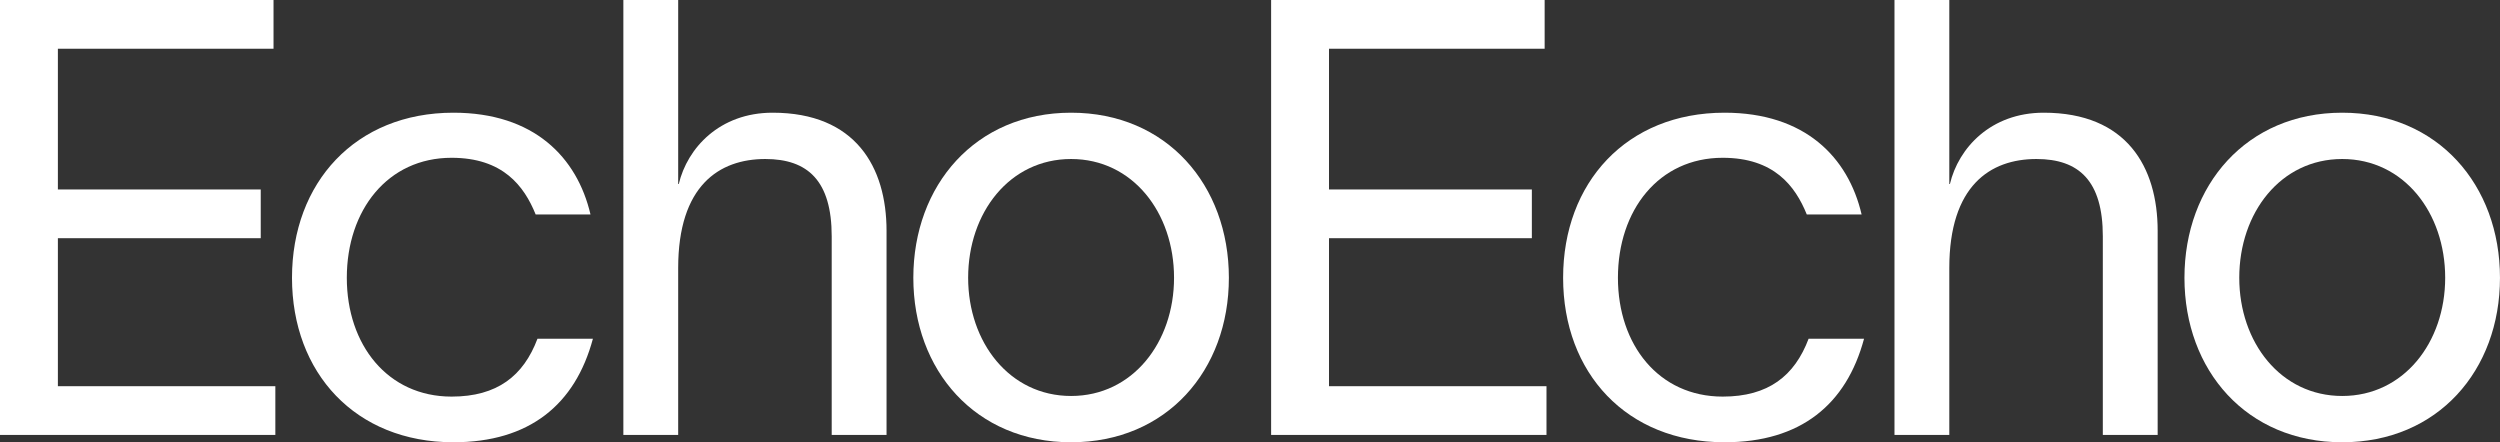
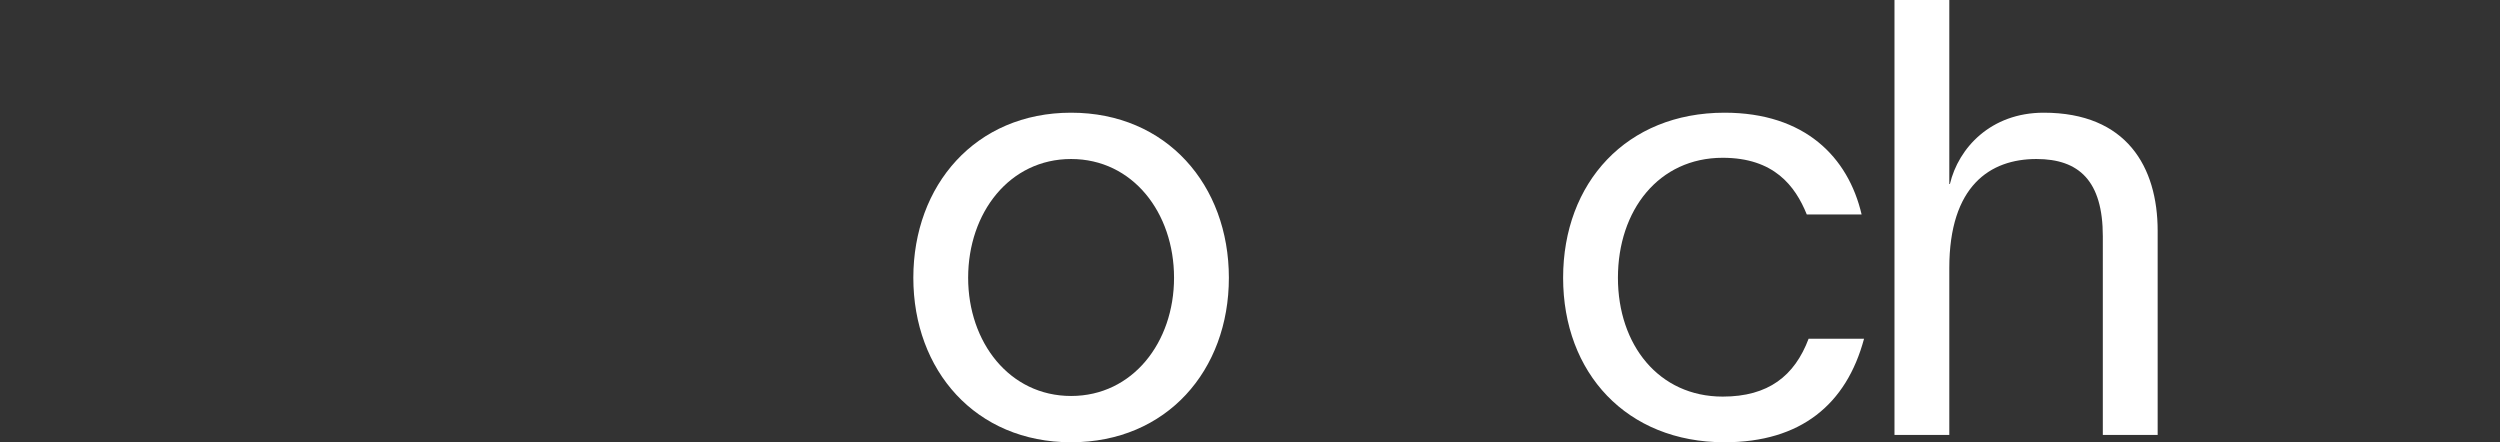
<svg xmlns="http://www.w3.org/2000/svg" version="1.1" id="Ebene_1" x="0px" y="0px" width="116.661px" height="20.638px" viewBox="0 0 116.661 20.638" enable-background="new 0 0 116.661 20.638" xml:space="preserve">
  <rect x="0" y="0" width="116.661" height="20.638" fill="#333333" stroke="none" />
  <g>
-     <path fill="#FFFFFF" d="M12.849,18.022v2.274H0V0h12.764v2.274H2.701v6.567h9.466v2.274H2.701v6.908H12.849z" />
-     <path fill="#FFFFFF" d="M21.159,20.638c-4.577,0-7.533-3.24-7.533-7.675c0-4.435,2.956-7.704,7.533-7.704   c3.752,0,5.771,2.075,6.396,4.748h-2.559c-0.54-1.336-1.535-2.644-3.923-2.644c-2.985,0-4.889,2.445-4.889,5.601   c0,3.127,1.904,5.543,4.889,5.543c2.132,0,3.354-0.967,4.008-2.7h2.587C26.844,18.875,24.712,20.638,21.159,20.638z" />
-     <path fill="#FFFFFF" d="M41.37,10.774v9.523h-2.559V11.03c0-2.587-1.108-3.61-3.099-3.61c-2.16,0-4.065,1.25-4.065,5.088v7.789   h-2.558V0h2.558v8.585h0.028c0.398-1.677,1.905-3.326,4.378-3.326C39.92,5.259,41.37,7.789,41.37,10.774z" />
    <path fill="#FFFFFF" d="M42.62,12.963c0-4.321,2.899-7.704,7.363-7.704c4.463,0,7.362,3.383,7.362,7.704   c0,4.32-2.899,7.675-7.362,7.675C45.519,20.638,42.62,17.283,42.62,12.963z M54.786,12.963c0-3.042-1.933-5.543-4.804-5.543   s-4.804,2.501-4.804,5.543c0,3.013,1.933,5.515,4.804,5.515S54.786,15.976,54.786,12.963z" />
  </g>
  <g>
-     <path fill="#FFFFFF" d="M72.166,18.022v2.274H59.316V0H72.08v2.274H62.017v6.567h9.466v2.274h-9.466v6.908H72.166z" />
    <path fill="#FFFFFF" d="M80.475,20.638c-4.577,0-7.533-3.24-7.533-7.675c0-4.435,2.956-7.704,7.533-7.704   c3.752,0,5.771,2.075,6.396,4.748h-2.559c-0.54-1.336-1.534-2.644-3.923-2.644c-2.984,0-4.889,2.445-4.889,5.601   c0,3.127,1.904,5.543,4.889,5.543c2.133,0,3.354-0.967,4.009-2.7h2.587C86.161,18.875,84.028,20.638,80.475,20.638z" />
    <path fill="#FFFFFF" d="M100.686,10.774v9.523h-2.559V11.03c0-2.587-1.108-3.61-3.099-3.61c-2.16,0-4.065,1.25-4.065,5.088v7.789   h-2.558V0h2.558v8.585h0.029c0.397-1.677,1.904-3.326,4.377-3.326C99.236,5.259,100.686,7.789,100.686,10.774z" />
-     <path fill="#FFFFFF" d="M101.936,12.963c0-4.321,2.899-7.704,7.362-7.704s7.362,3.383,7.362,7.704c0,4.32-2.899,7.675-7.362,7.675   S101.936,17.283,101.936,12.963z M114.103,12.963c0-3.042-1.934-5.543-4.805-5.543s-4.804,2.501-4.804,5.543   c0,3.013,1.933,5.515,4.804,5.515S114.103,15.976,114.103,12.963z" />
  </g>
</svg>